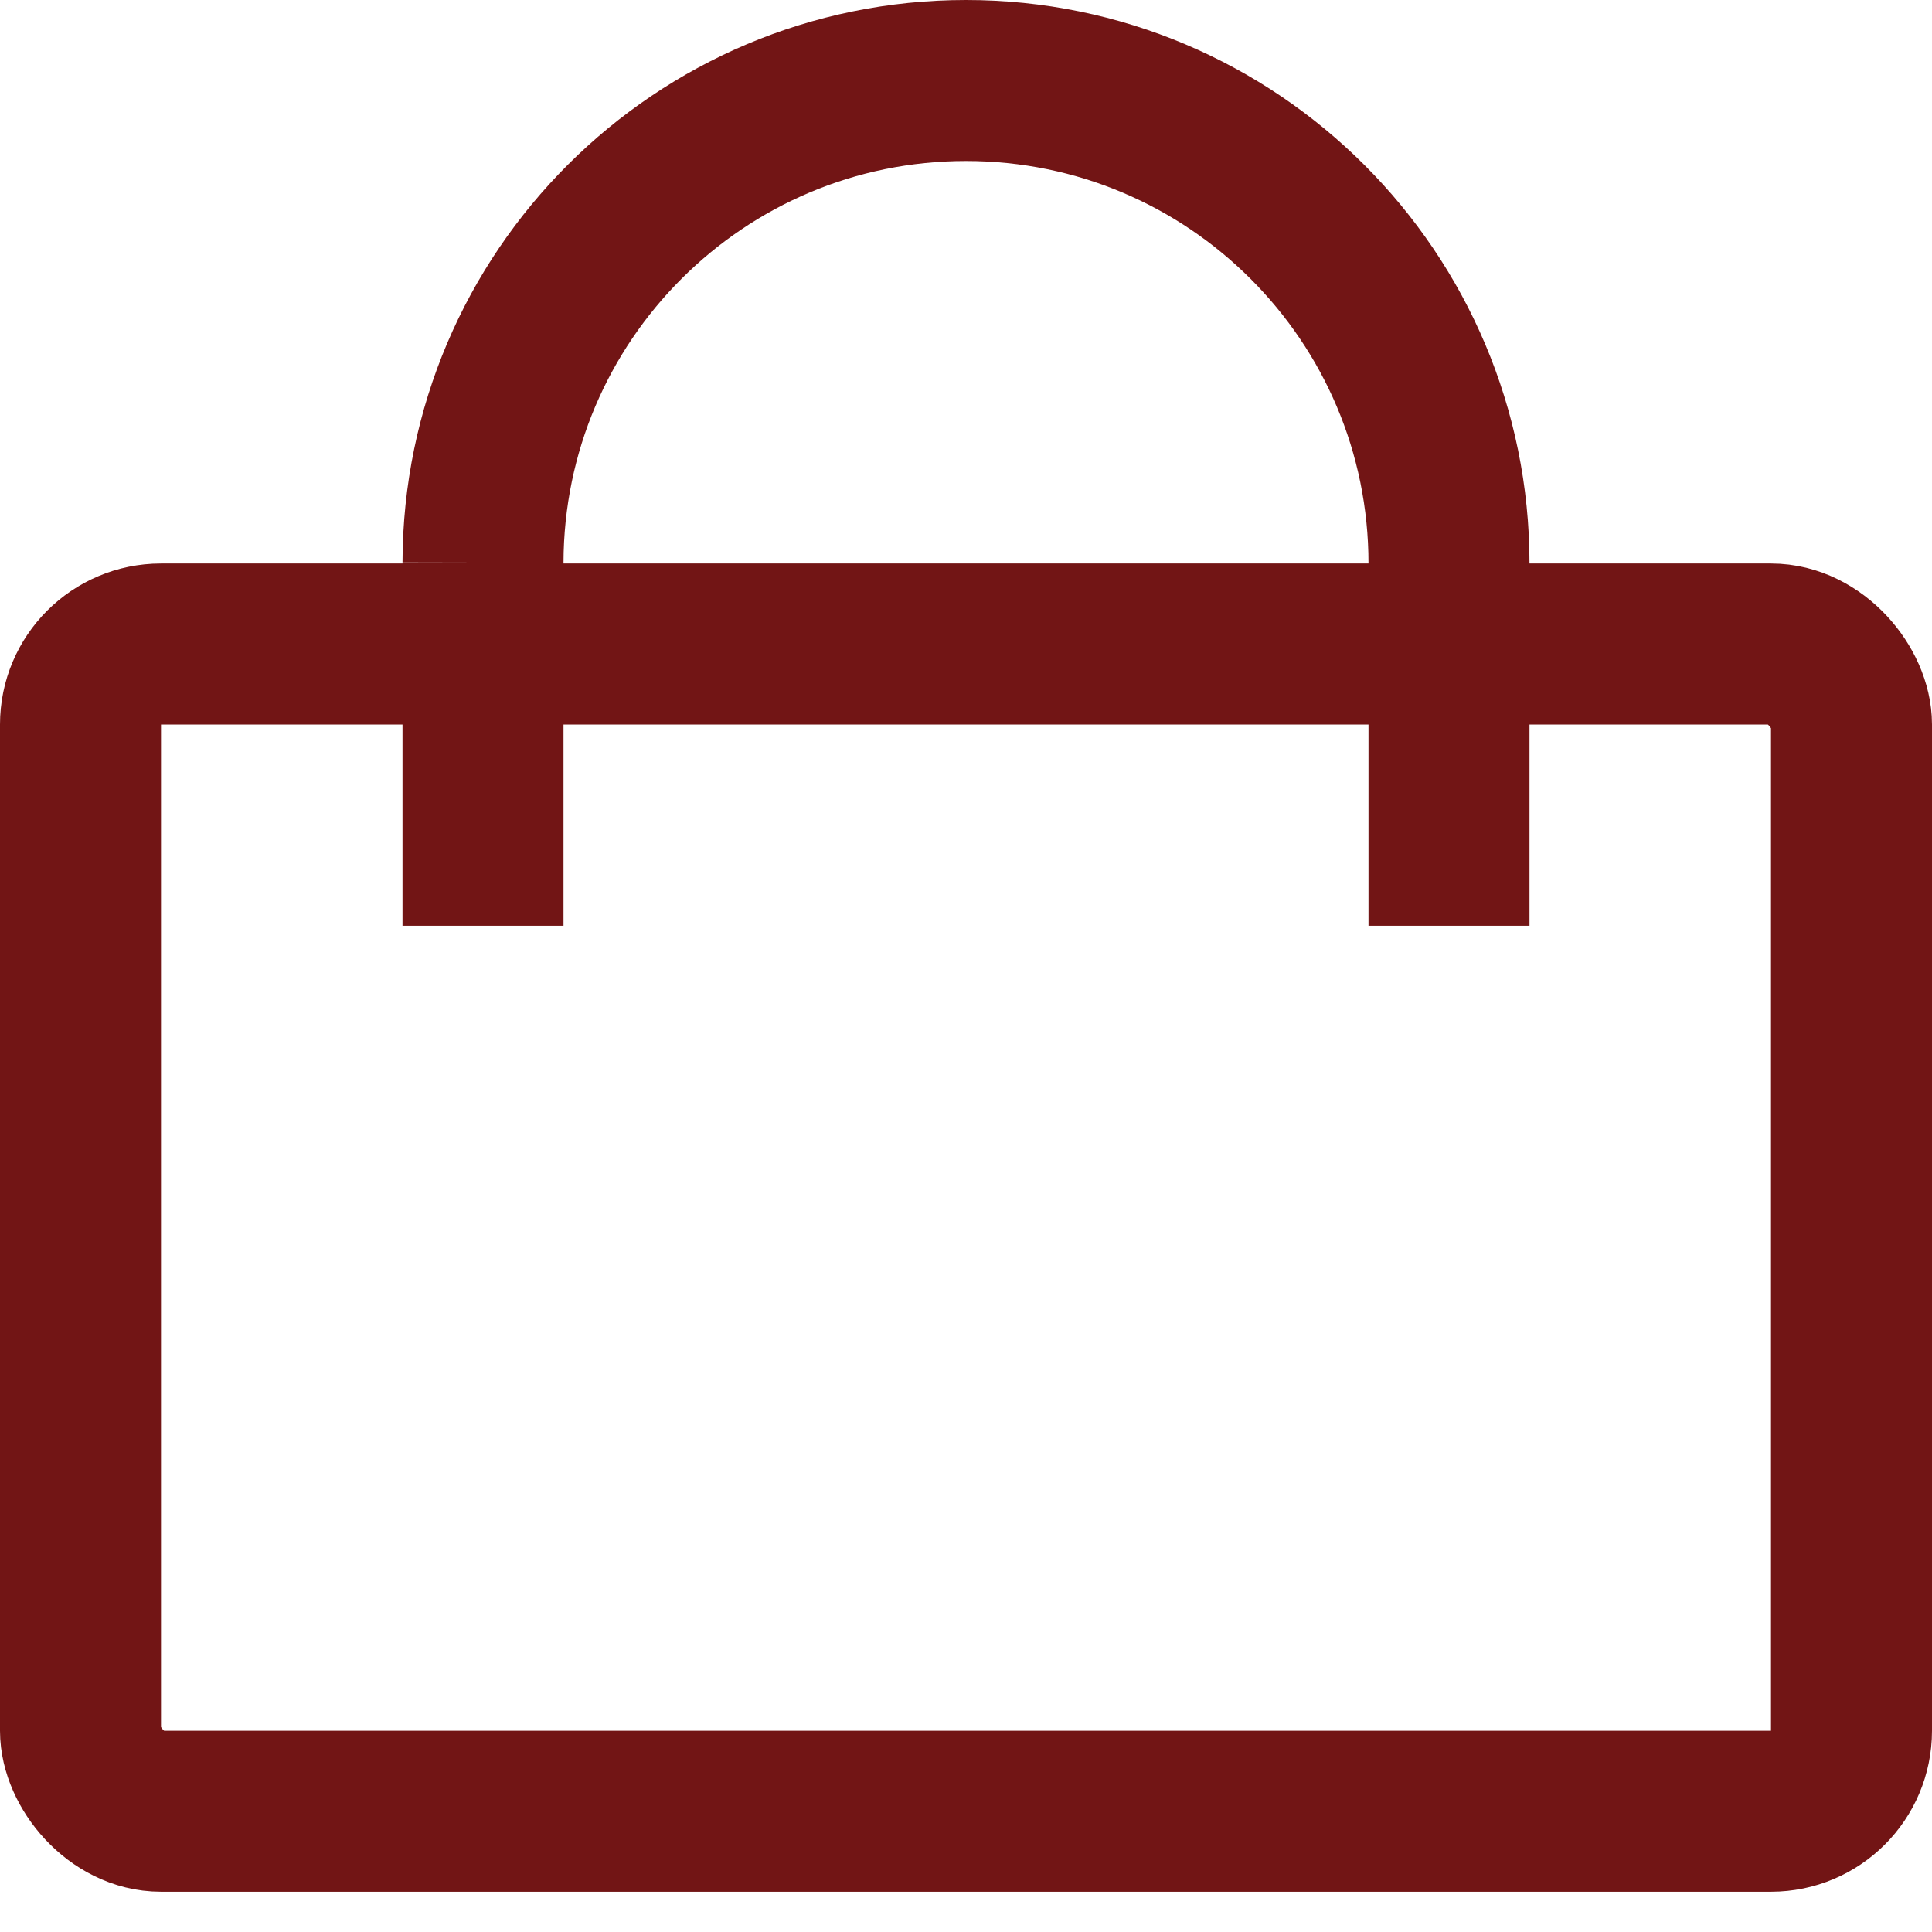
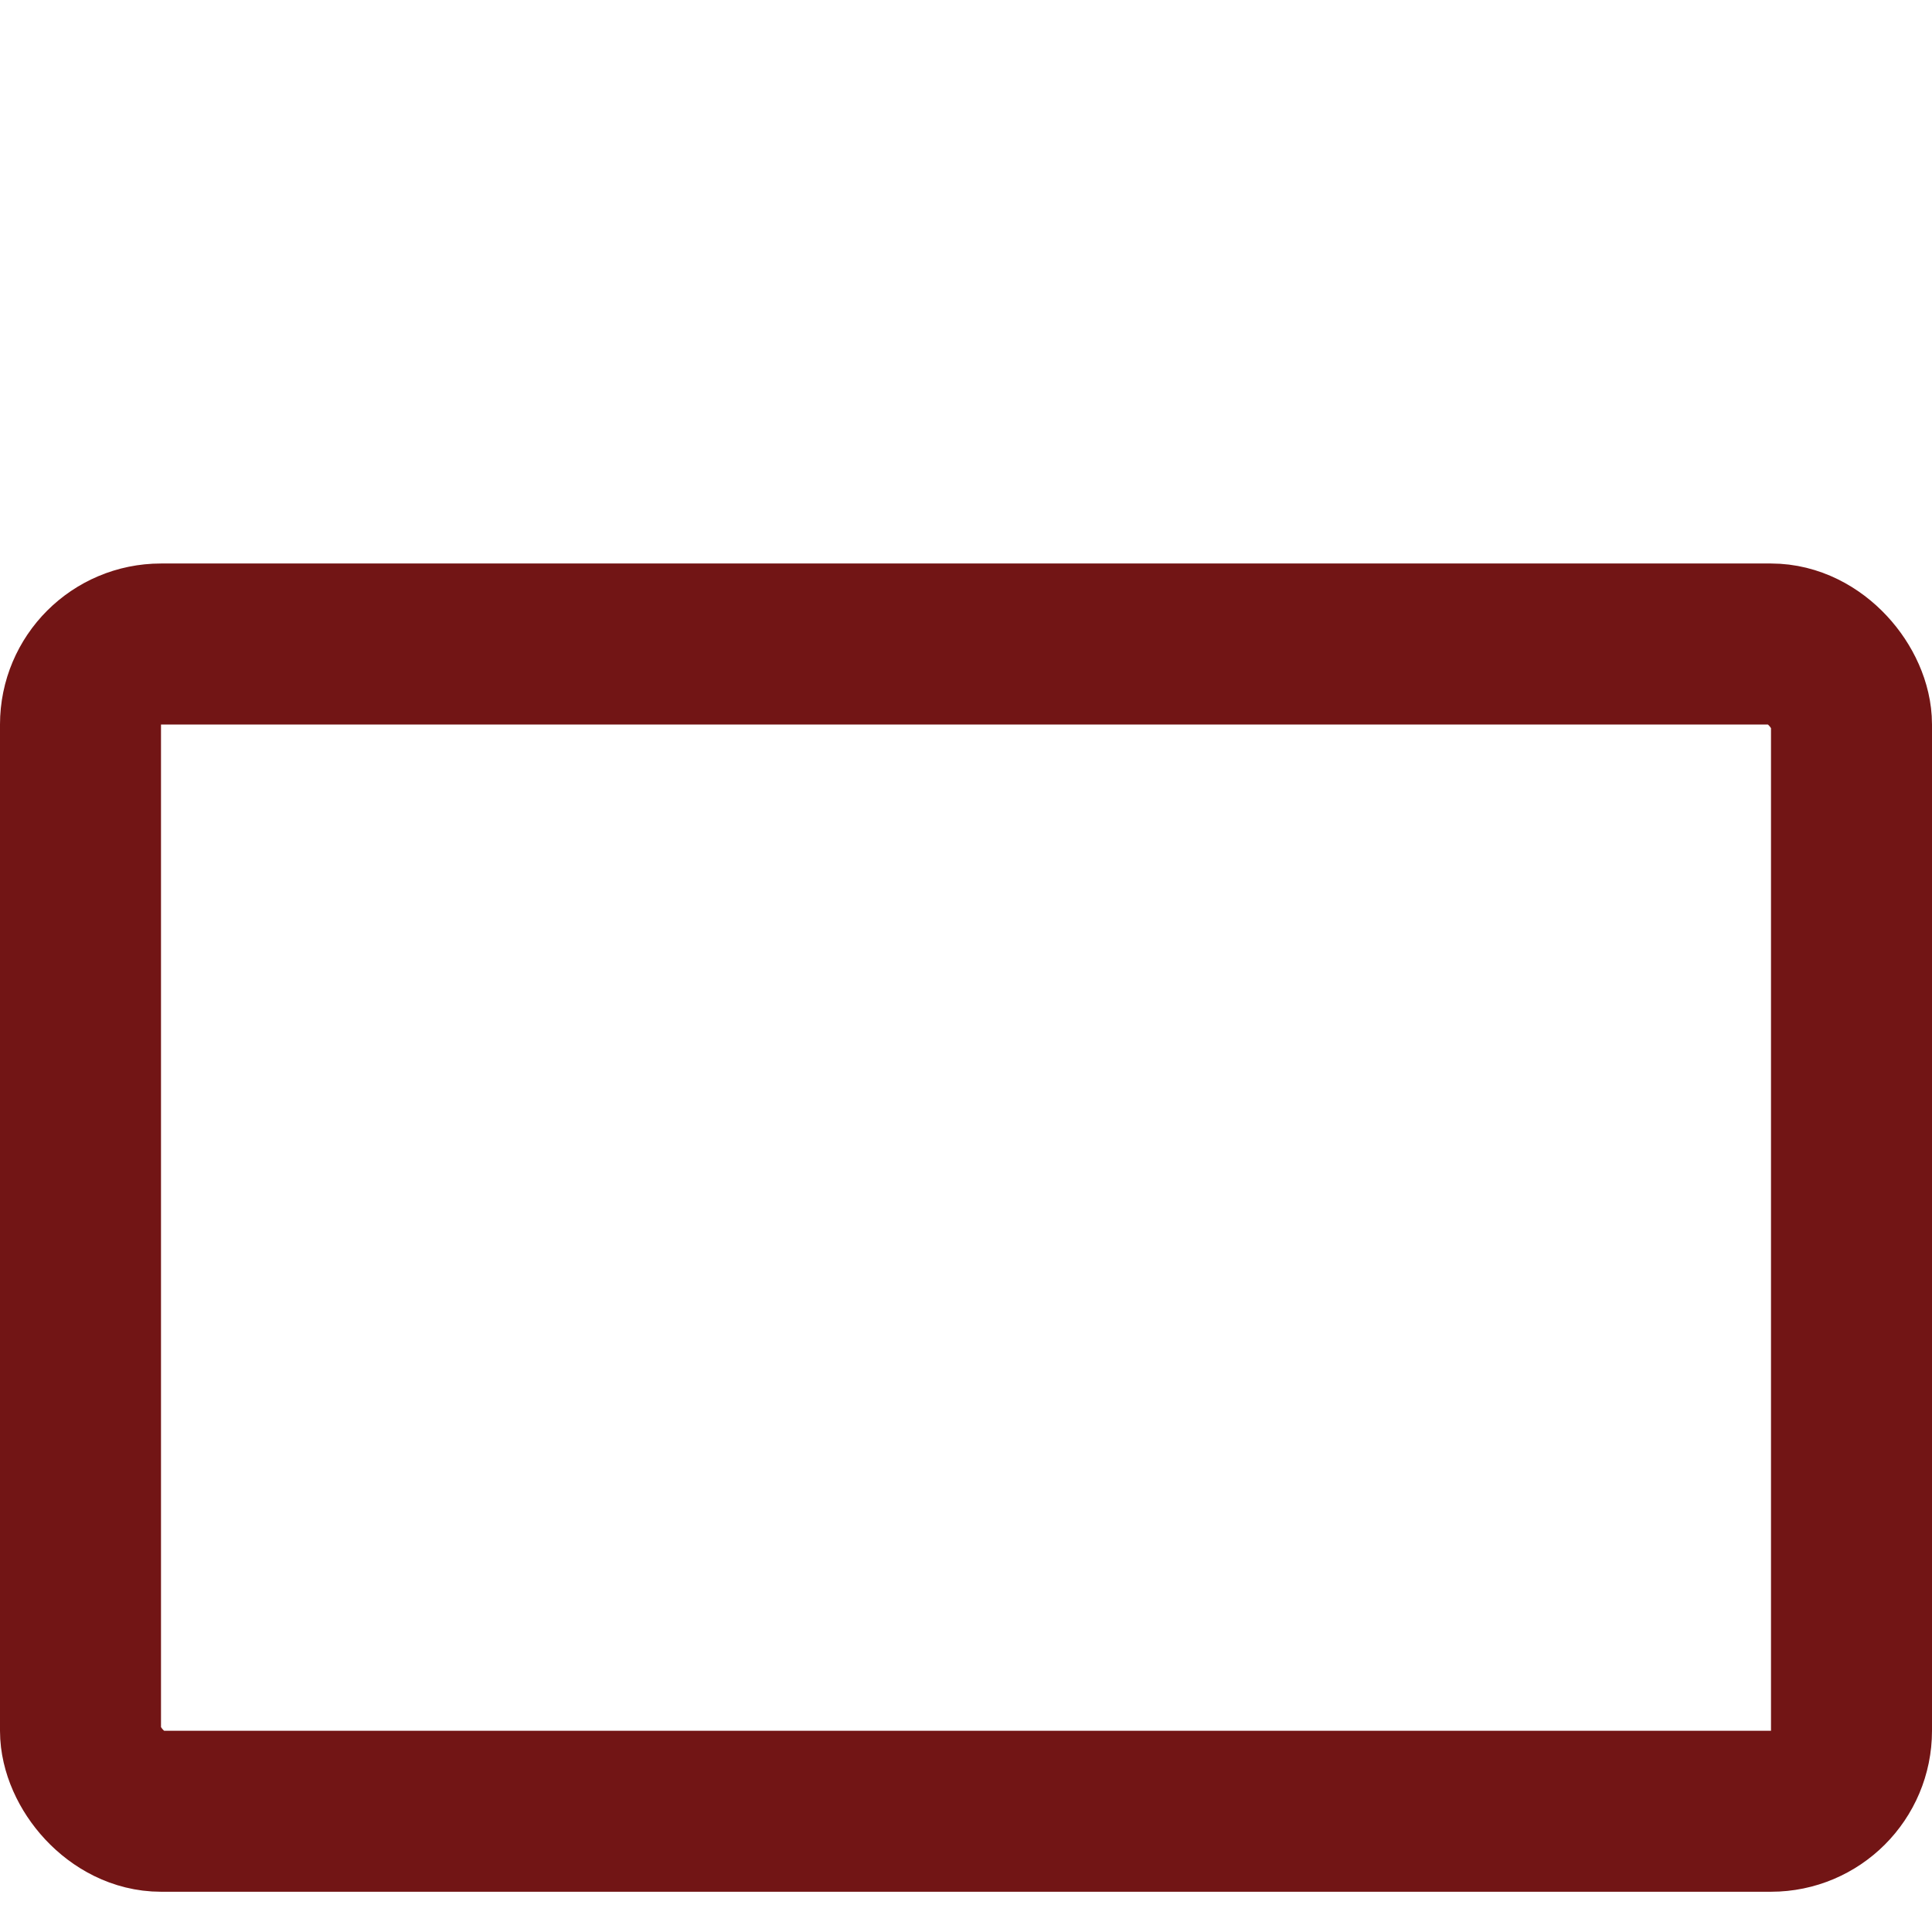
<svg xmlns="http://www.w3.org/2000/svg" width="24" height="24" viewBox="0 0 24 24" fill="none">
  <rect x="1" y="8" width="22" height="14.5" rx="1" stroke="#721515" stroke-width="2" />
-   <path d="M6 7C6 6.996 6 6.991 6 6.987M6 6.987C6.007 3.679 8.691 1 12 1C15.314 1 18 3.686 18 7V11.5M6 6.987L6 10V11.5" stroke="#721515" stroke-width="2" />
</svg>